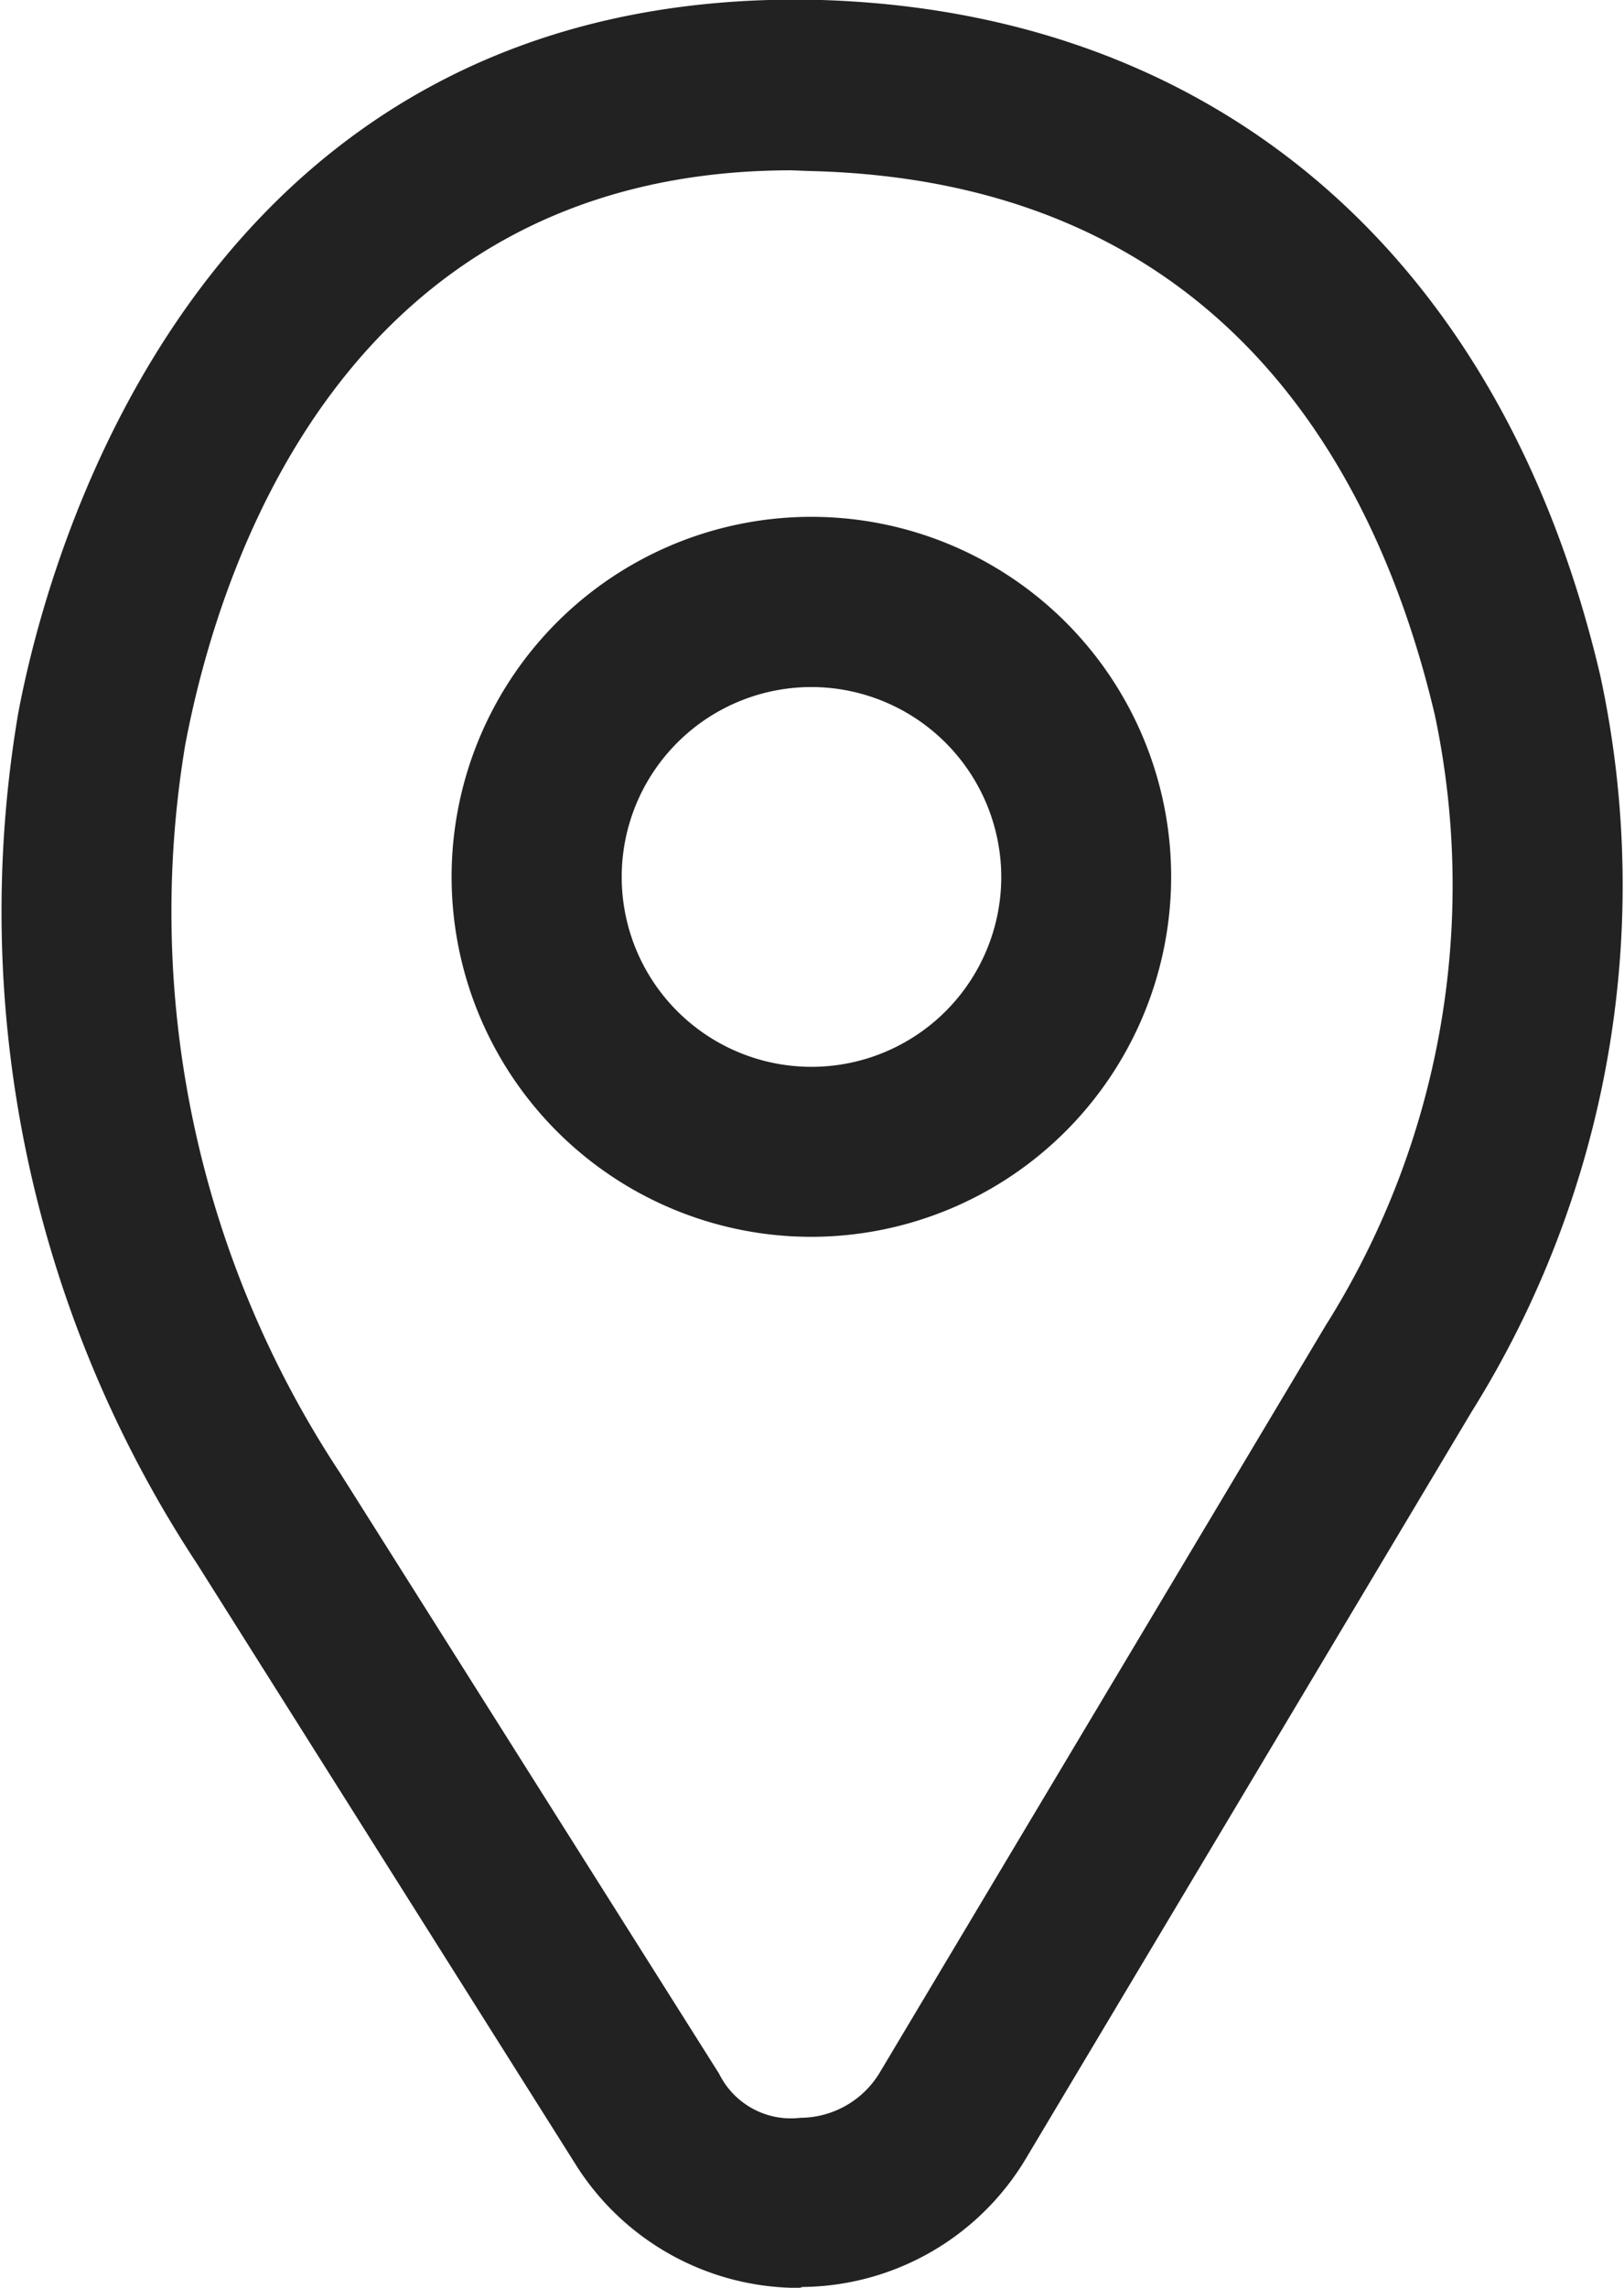
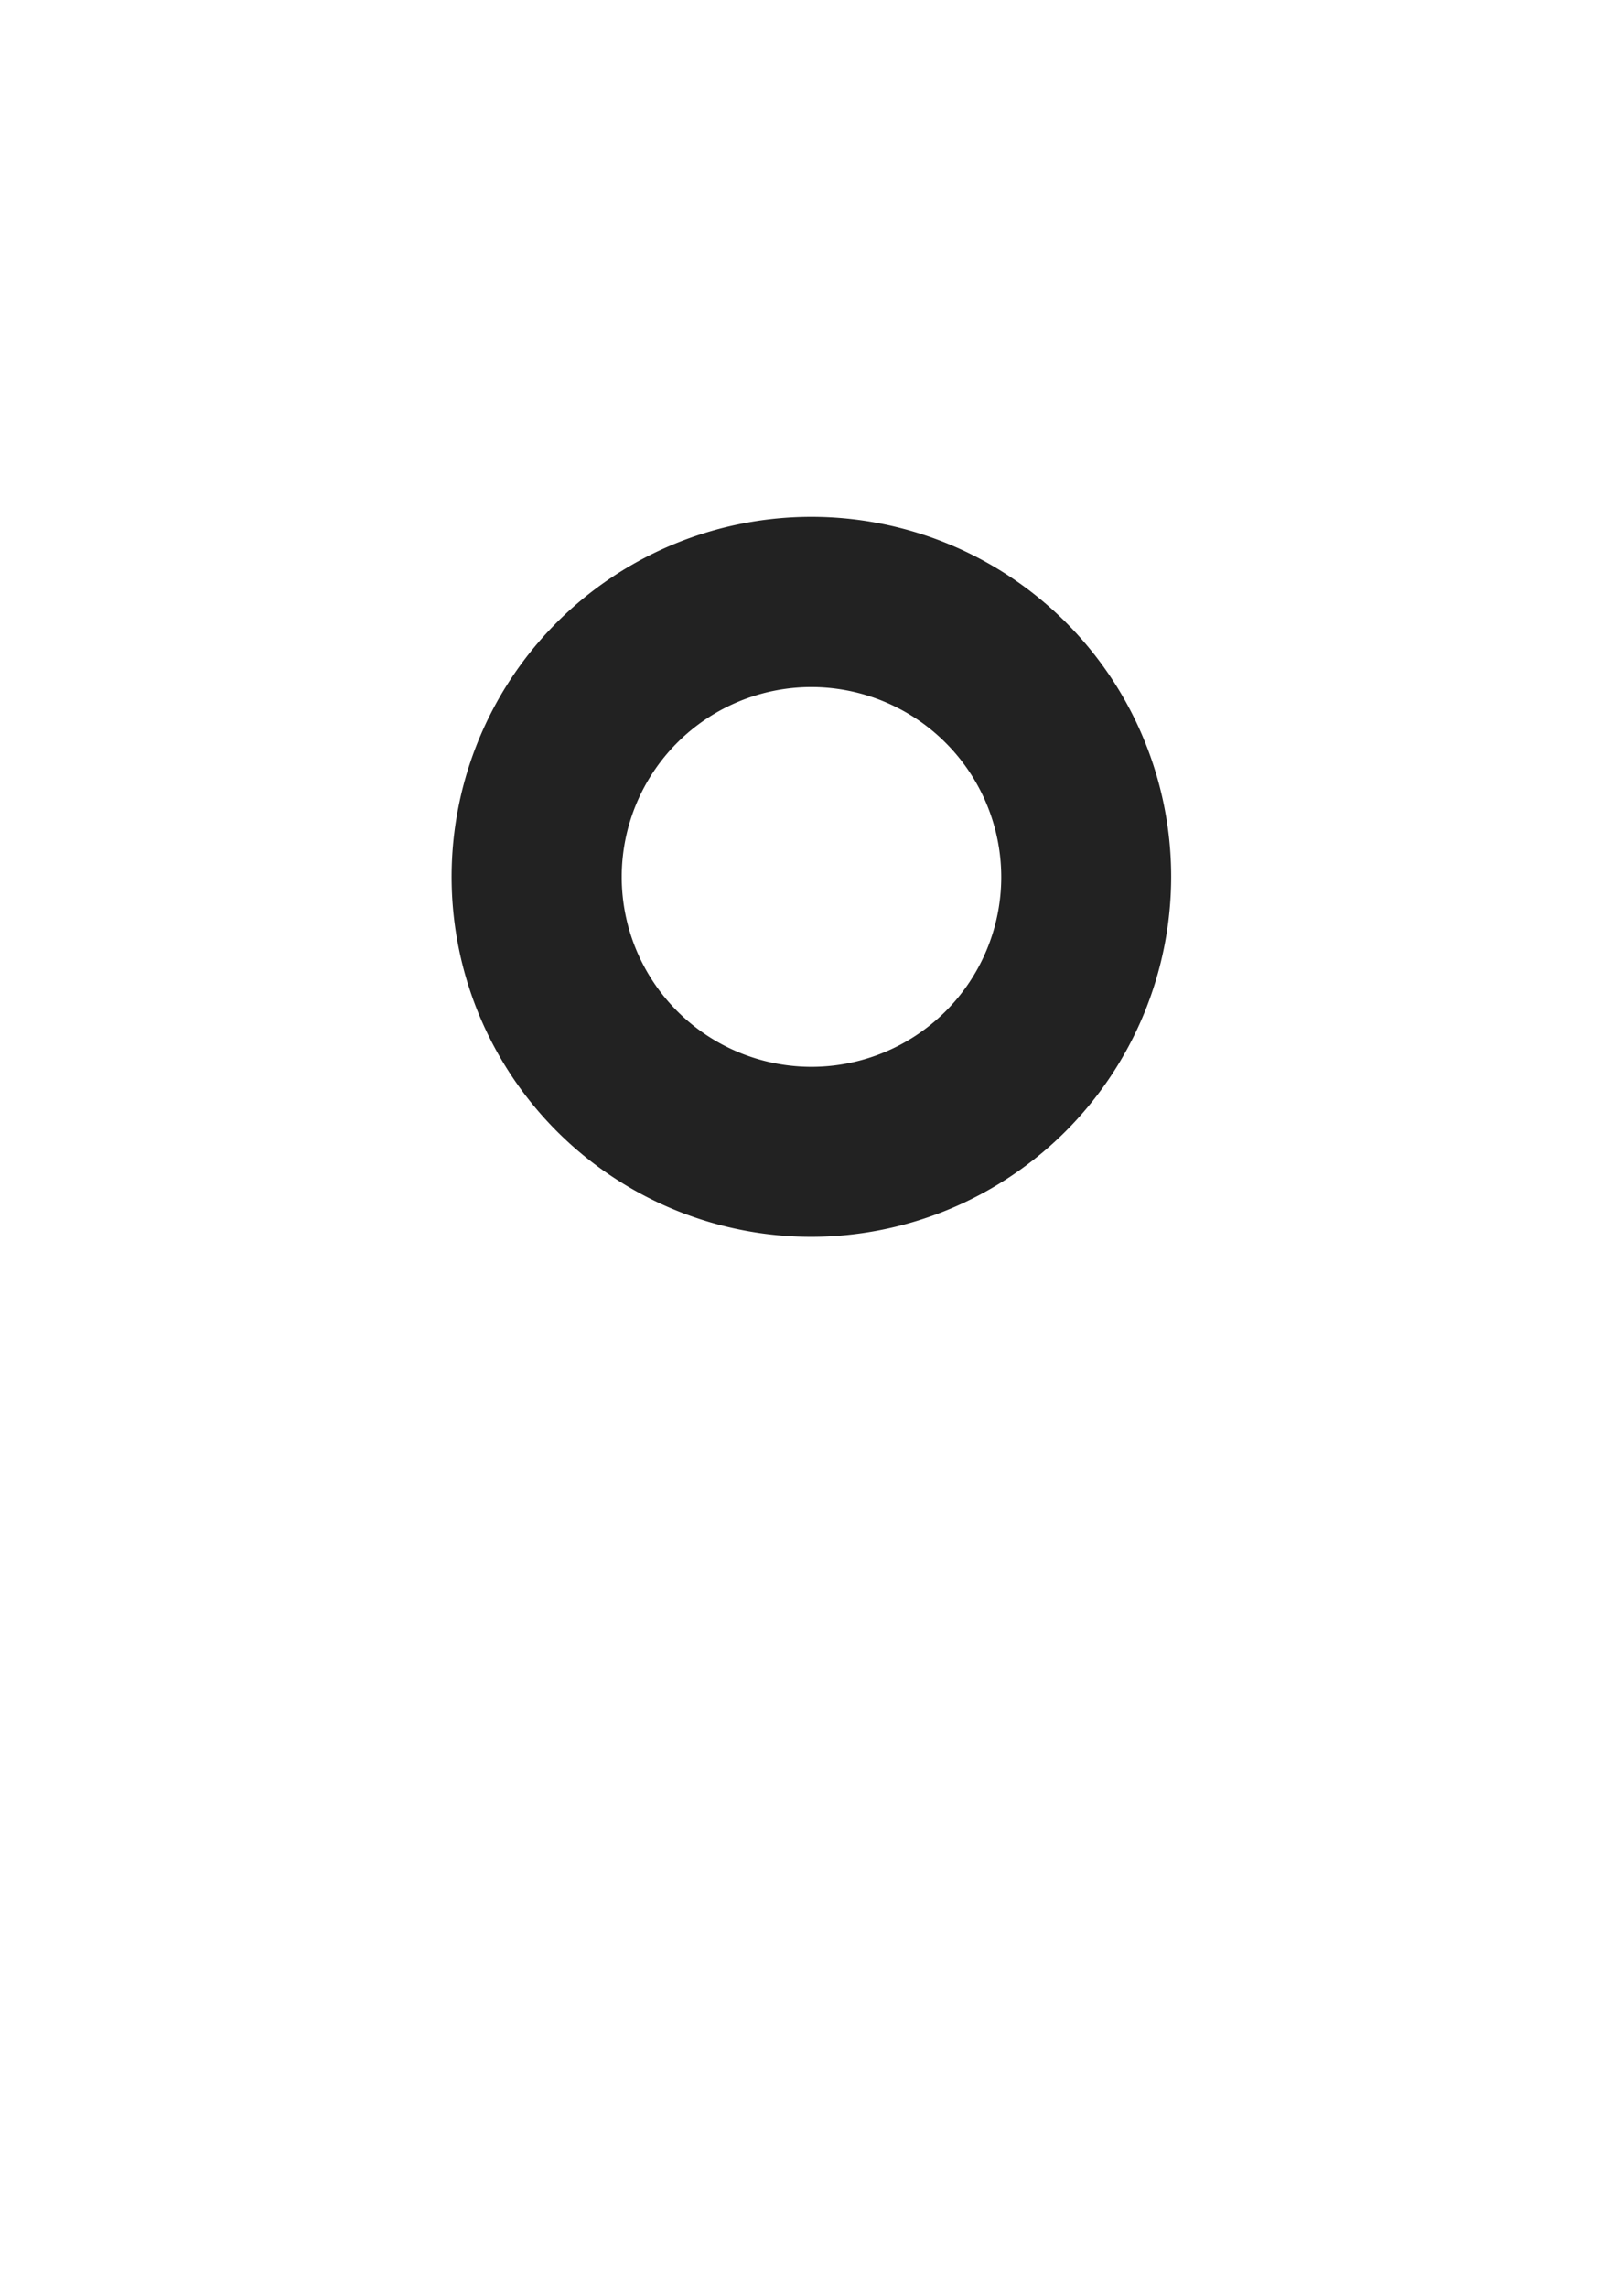
<svg xmlns="http://www.w3.org/2000/svg" id="Grupo_10" data-name="Grupo 10" width="15.686" height="22.084" viewBox="0 0 15.686 22.084">
  <g id="Grupo_8" data-name="Grupo 8" transform="translate(0 0)">
-     <path id="Caminho_206" data-name="Caminho 206" d="M360.6,162.927a2.546,2.546,0,0,1-2.161-1.19l-3.658-5.8a11.444,11.444,0,0,1-1.728-8.205c.309-1.652,1.82-7,7.687-6.892,3.877.093,6.645,2.471,7.595,6.524a9.582,9.582,0,0,1-1.243,7.106l-4.3,7.2a2.542,2.542,0,0,1-2.162,1.248Zm-.076-20.441c-4.343,0-5.541,3.87-5.858,5.552a9.821,9.821,0,0,0,1.5,7.028l3.658,5.794a.773.773,0,0,0,.785.425.9.9,0,0,0,.772-.446l4.3-7.2a7.969,7.969,0,0,0,1.057-5.89c-.552-2.345-2.046-5.161-6.036-5.256Z" transform="translate(-352.878 -140.842)" fill="#222" />
-   </g>
+     </g>
  <g id="Grupo_9" data-name="Grupo 9" transform="translate(4.367 4.989)">
    <path id="Caminho_207" data-name="Caminho 207" d="M360.1,152.077a3.475,3.475,0,1,1,3.474-3.473A3.479,3.479,0,0,1,360.1,152.077Zm0-5.307a1.833,1.833,0,1,0,1.833,1.834A1.836,1.836,0,0,0,360.1,146.77Z" transform="translate(-356.629 -145.127)" fill="#222" />
  </g>
</svg>